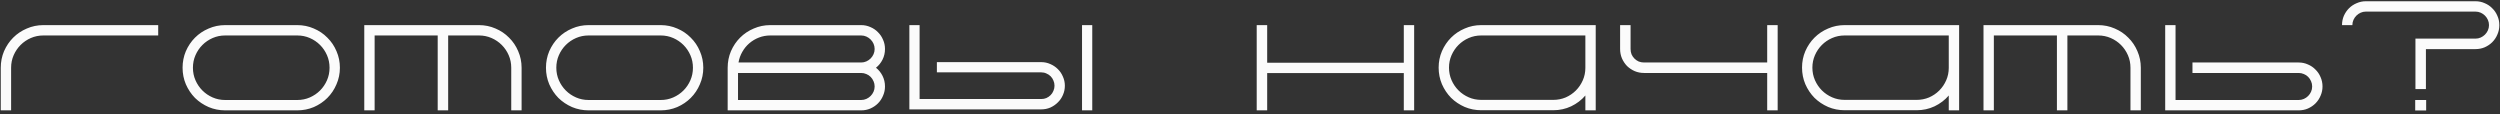
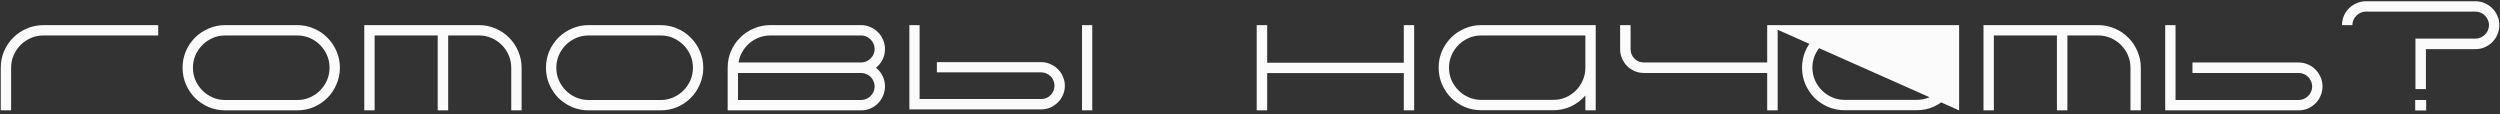
<svg xmlns="http://www.w3.org/2000/svg" width="657" height="30" viewBox="0 0 657 30" fill="none">
  <rect x="0" y="0" width="657" height="30" fill="#333333" stroke="none" />
-   <path d="M11.4 6.6H41.576V9.32H11.4C10.227 9.32 9.128 9.544 8.104 9.992C7.08 10.44 6.184 11.048 5.416 11.816C4.648 12.584 4.04 13.48 3.592 14.504C3.144 15.528 2.92 16.627 2.92 17.8V29H0.2V17.8C0.2 16.264 0.488 14.813 1.064 13.448C1.661 12.083 2.461 10.899 3.464 9.896C4.488 8.872 5.683 8.072 7.048 7.496C8.413 6.899 9.864 6.6 11.4 6.6ZM78.125 29H59.181C57.645 29 56.195 28.712 54.829 28.136C53.464 27.539 52.269 26.739 51.245 25.736C50.243 24.712 49.443 23.517 48.845 22.152C48.269 20.787 47.981 19.336 47.981 17.8C47.981 16.264 48.269 14.813 48.845 13.448C49.443 12.083 50.243 10.899 51.245 9.896C52.269 8.872 53.464 8.072 54.829 7.496C56.195 6.899 57.645 6.6 59.181 6.6H78.125C79.661 6.6 81.112 6.899 82.477 7.496C83.843 8.072 85.027 8.872 86.029 9.896C87.053 10.899 87.853 12.083 88.429 13.448C89.027 14.813 89.325 16.264 89.325 17.8C89.325 19.336 89.027 20.787 88.429 22.152C87.853 23.517 87.053 24.712 86.029 25.736C85.027 26.739 83.843 27.539 82.477 28.136C81.112 28.712 79.661 29 78.125 29ZM59.181 9.32C58.008 9.32 56.909 9.544 55.885 9.992C54.861 10.44 53.965 11.048 53.197 11.816C52.429 12.584 51.821 13.48 51.373 14.504C50.925 15.528 50.701 16.627 50.701 17.8C50.701 18.973 50.925 20.072 51.373 21.096C51.821 22.12 52.429 23.016 53.197 23.784C53.965 24.552 54.861 25.16 55.885 25.608C56.909 26.056 58.008 26.28 59.181 26.28H78.125C79.299 26.28 80.397 26.056 81.421 25.608C82.445 25.16 83.341 24.552 84.109 23.784C84.877 23.016 85.485 22.12 85.933 21.096C86.381 20.072 86.605 18.973 86.605 17.8C86.605 16.627 86.381 15.528 85.933 14.504C85.485 13.48 84.877 12.584 84.109 11.816C83.341 11.048 82.445 10.44 81.421 9.992C80.397 9.544 79.299 9.32 78.125 9.32H59.181ZM125.875 6.6C127.411 6.6 128.862 6.899 130.227 7.496C131.593 8.072 132.777 8.872 133.779 9.896C134.803 10.899 135.603 12.083 136.179 13.448C136.777 14.813 137.075 16.264 137.075 17.8V29H134.355V17.8C134.355 16.627 134.131 15.528 133.683 14.504C133.235 13.48 132.627 12.584 131.859 11.816C131.091 11.048 130.195 10.44 129.171 9.992C128.147 9.544 127.049 9.32 125.875 9.32H117.779V29H115.027V9.32H98.451V29H95.731V6.6H125.875ZM173.625 29H154.681C153.145 29 151.695 28.712 150.329 28.136C148.964 27.539 147.769 26.739 146.745 25.736C145.743 24.712 144.943 23.517 144.345 22.152C143.769 20.787 143.481 19.336 143.481 17.8C143.481 16.264 143.769 14.813 144.345 13.448C144.943 12.083 145.743 10.899 146.745 9.896C147.769 8.872 148.964 8.072 150.329 7.496C151.695 6.899 153.145 6.6 154.681 6.6H173.625C175.161 6.6 176.612 6.899 177.977 7.496C179.343 8.072 180.527 8.872 181.529 9.896C182.553 10.899 183.353 12.083 183.929 13.448C184.527 14.813 184.825 16.264 184.825 17.8C184.825 19.336 184.527 20.787 183.929 22.152C183.353 23.517 182.553 24.712 181.529 25.736C180.527 26.739 179.343 27.539 177.977 28.136C176.612 28.712 175.161 29 173.625 29ZM154.681 9.32C153.508 9.32 152.409 9.544 151.385 9.992C150.361 10.44 149.465 11.048 148.697 11.816C147.929 12.584 147.321 13.48 146.873 14.504C146.425 15.528 146.201 16.627 146.201 17.8C146.201 18.973 146.425 20.072 146.873 21.096C147.321 22.12 147.929 23.016 148.697 23.784C149.465 24.552 150.361 25.16 151.385 25.608C152.409 26.056 153.508 26.28 154.681 26.28H173.625C174.799 26.28 175.897 26.056 176.921 25.608C177.945 25.16 178.841 24.552 179.609 23.784C180.377 23.016 180.985 22.12 181.433 21.096C181.881 20.072 182.105 18.973 182.105 17.8C182.105 16.627 181.881 15.528 181.433 14.504C180.985 13.48 180.377 12.584 179.609 11.816C178.841 11.048 177.945 10.44 176.921 9.992C175.897 9.544 174.799 9.32 173.625 9.32H154.681ZM226.303 29H191.231V17.8C191.231 16.264 191.519 14.813 192.095 13.448C192.693 12.083 193.493 10.899 194.495 9.896C195.519 8.872 196.714 8.072 198.079 7.496C199.445 6.899 200.895 6.6 202.431 6.6H226.303C227.178 6.6 227.989 6.771 228.735 7.112C229.503 7.432 230.165 7.88 230.719 8.456C231.295 9.011 231.743 9.672 232.063 10.44C232.405 11.187 232.575 11.997 232.575 12.872C232.575 13.875 232.362 14.803 231.935 15.656C231.509 16.509 230.933 17.224 230.207 17.8C230.933 18.376 231.509 19.091 231.935 19.944C232.362 20.797 232.575 21.725 232.575 22.728C232.575 23.581 232.405 24.392 232.063 25.16C231.743 25.928 231.295 26.6 230.719 27.176C230.165 27.731 229.503 28.179 228.735 28.52C227.989 28.84 227.178 29 226.303 29ZM226.303 19.176H193.951V26.28H226.303C226.794 26.28 227.253 26.184 227.679 25.992C228.106 25.8 228.479 25.544 228.799 25.224C229.119 24.904 229.375 24.531 229.567 24.104C229.759 23.677 229.855 23.219 229.855 22.728C229.855 22.237 229.759 21.779 229.567 21.352C229.375 20.904 229.119 20.52 228.799 20.2C228.479 19.88 228.106 19.635 227.679 19.464C227.253 19.272 226.794 19.176 226.303 19.176ZM194.079 16.424H226.303C226.794 16.424 227.253 16.328 227.679 16.136C228.106 15.944 228.479 15.688 228.799 15.368C229.119 15.048 229.375 14.675 229.567 14.248C229.759 13.821 229.855 13.363 229.855 12.872C229.855 12.381 229.759 11.923 229.567 11.496C229.375 11.069 229.119 10.696 228.799 10.376C228.479 10.056 228.106 9.8 227.679 9.608C227.253 9.416 226.794 9.32 226.303 9.32H202.431C201.386 9.32 200.394 9.501 199.455 9.864C198.517 10.227 197.674 10.728 196.927 11.368C196.181 12.008 195.562 12.765 195.071 13.64C194.581 14.493 194.25 15.421 194.079 16.424ZM273.637 28.744H238.981V6.6H241.669V26.024H273.637C274.128 26.024 274.576 25.939 274.981 25.768C275.408 25.576 275.781 25.32 276.101 25C276.421 24.68 276.667 24.307 276.837 23.88C277.029 23.453 277.125 23.005 277.125 22.536C277.125 22.045 277.029 21.587 276.837 21.16C276.667 20.733 276.421 20.36 276.101 20.04C275.781 19.72 275.408 19.475 274.981 19.304C274.576 19.112 274.128 19.016 273.637 19.016H246.213V16.328H273.637C274.491 16.328 275.291 16.499 276.037 16.84C276.784 17.16 277.435 17.597 277.989 18.152C278.565 18.707 279.013 19.368 279.333 20.136C279.675 20.883 279.845 21.683 279.845 22.536C279.845 23.389 279.675 24.2 279.333 24.968C279.013 25.715 278.565 26.365 277.989 26.92C277.435 27.475 276.784 27.923 276.037 28.264C275.291 28.584 274.491 28.744 273.637 28.744ZM287.045 29H284.357V6.6H287.045V29ZM371.639 6.6V29H368.919V19.208H333.015V29H330.263V6.6H333.015V16.488H368.919V6.6H371.639ZM419.355 29H416.635V25.096C415.611 26.291 414.363 27.24 412.891 27.944C411.44 28.627 409.872 28.968 408.187 28.968H389.275C387.739 28.968 386.288 28.68 384.923 28.104C383.558 27.507 382.363 26.707 381.339 25.704C380.336 24.68 379.536 23.485 378.939 22.12C378.363 20.755 378.075 19.304 378.075 17.768C378.075 16.232 378.363 14.792 378.939 13.448C379.536 12.083 380.336 10.899 381.339 9.896C382.363 8.872 383.558 8.072 384.923 7.496C386.288 6.899 387.739 6.6 389.275 6.6H419.355V29ZM389.275 9.32C388.102 9.32 387.003 9.544 385.979 9.992C384.955 10.44 384.059 11.048 383.291 11.816C382.523 12.584 381.915 13.48 381.467 14.504C381.019 15.528 380.795 16.616 380.795 17.768C380.795 18.941 381.019 20.04 381.467 21.064C381.915 22.088 382.523 22.984 383.291 23.752C384.059 24.52 384.955 25.128 385.979 25.576C387.003 26.024 388.102 26.248 389.275 26.248H408.187C409.339 26.248 410.427 26.035 411.451 25.608C412.475 25.16 413.371 24.552 414.139 23.784C414.907 23.016 415.515 22.12 415.963 21.096C416.411 20.072 416.635 18.984 416.635 17.832V9.32H389.275ZM464.419 6.6H467.171V29H464.419V19.176H432.067C431.192 19.176 430.371 19.016 429.603 18.696C428.835 18.355 428.163 17.907 427.587 17.352C427.032 16.776 426.584 16.104 426.243 15.336C425.923 14.568 425.763 13.747 425.763 12.872V6.6H428.515V12.872C428.515 13.363 428.6 13.832 428.771 14.28C428.963 14.707 429.219 15.08 429.539 15.4C429.859 15.72 430.232 15.976 430.659 16.168C431.107 16.339 431.576 16.424 432.067 16.424H464.419V6.6ZM514.855 29H512.135V25.096C511.111 26.291 509.863 27.24 508.391 27.944C506.94 28.627 505.372 28.968 503.687 28.968H484.775C483.239 28.968 481.788 28.68 480.423 28.104C479.058 27.507 477.863 26.707 476.839 25.704C475.836 24.68 475.036 23.485 474.439 22.12C473.863 20.755 473.575 19.304 473.575 17.768C473.575 16.232 473.863 14.792 474.439 13.448C475.036 12.083 475.836 10.899 476.839 9.896C477.863 8.872 479.058 8.072 480.423 7.496C481.788 6.899 483.239 6.6 484.775 6.6H514.855V29ZM484.775 9.32C483.602 9.32 482.503 9.544 481.479 9.992C480.455 10.44 479.559 11.048 478.791 11.816C478.023 12.584 477.415 13.48 476.967 14.504C476.519 15.528 476.295 16.616 476.295 17.768C476.295 18.941 476.519 20.04 476.967 21.064C477.415 22.088 478.023 22.984 478.791 23.752C479.559 24.52 480.455 25.128 481.479 25.576C482.503 26.024 483.602 26.248 484.775 26.248H503.687C504.839 26.248 505.927 26.035 506.951 25.608C507.975 25.16 508.871 24.552 509.639 23.784C510.407 23.016 511.015 22.12 511.463 21.096C511.911 20.072 512.135 18.984 512.135 17.832V9.32H484.775ZM551.407 6.6C552.943 6.6 554.393 6.899 555.759 7.496C557.124 8.072 558.308 8.872 559.311 9.896C560.335 10.899 561.135 12.083 561.711 13.448C562.308 14.813 562.607 16.264 562.607 17.8V29H559.887V17.8C559.887 16.627 559.663 15.528 559.215 14.504C558.767 13.48 558.159 12.584 557.391 11.816C556.623 11.048 555.727 10.44 554.703 9.992C553.679 9.544 552.58 9.32 551.407 9.32H543.311V29H540.559V9.32H523.983V29H521.263V6.6H551.407ZM604.085 29H569.013V6.6H571.733V26.28H604.085C604.575 26.28 605.034 26.184 605.461 25.992C605.887 25.8 606.261 25.544 606.581 25.224C606.901 24.904 607.157 24.531 607.349 24.104C607.541 23.677 607.637 23.219 607.637 22.728C607.637 22.237 607.541 21.779 607.349 21.352C607.157 20.904 606.901 20.52 606.581 20.2C606.261 19.88 605.887 19.635 605.461 19.464C605.034 19.272 604.575 19.176 604.085 19.176H576.181V16.424H604.085C604.959 16.424 605.77 16.595 606.517 16.936C607.285 17.256 607.946 17.704 608.501 18.28C609.077 18.835 609.525 19.496 609.845 20.264C610.186 21.032 610.357 21.853 610.357 22.728C610.357 23.581 610.186 24.392 609.845 25.16C609.525 25.928 609.077 26.6 608.501 27.176C607.946 27.731 607.285 28.179 606.517 28.52C605.77 28.84 604.959 29 604.085 29ZM637.531 23.4H634.779V10.152H650.555C651.045 10.152 651.504 10.056 651.931 9.864C652.357 9.672 652.731 9.416 653.051 9.096C653.371 8.776 653.627 8.403 653.819 7.976C654.011 7.549 654.107 7.091 654.107 6.6C654.107 6.109 654.011 5.651 653.819 5.224C653.627 4.797 653.371 4.424 653.051 4.104C652.731 3.784 652.357 3.528 651.931 3.336C651.504 3.144 651.045 3.048 650.555 3.048H621.755C621.264 3.048 620.805 3.144 620.379 3.336C619.952 3.528 619.579 3.784 619.259 4.104C618.939 4.424 618.683 4.797 618.491 5.224C618.299 5.651 618.203 6.109 618.203 6.6H615.483C615.483 5.725 615.643 4.915 615.963 4.168C616.304 3.4 616.752 2.739 617.307 2.184C617.883 1.608 618.555 1.16 619.323 0.84C620.091 0.499 620.901 0.328 621.755 0.328H650.555C651.429 0.328 652.24 0.499 652.987 0.84C653.755 1.16 654.416 1.608 654.971 2.184C655.547 2.739 655.995 3.4 656.315 4.168C656.656 4.915 656.827 5.725 656.827 6.6C656.827 7.475 656.656 8.296 656.315 9.064C655.995 9.832 655.547 10.504 654.971 11.08C654.416 11.635 653.755 12.083 652.987 12.424C652.24 12.744 651.429 12.904 650.555 12.904H637.531V23.4ZM637.595 29.032H634.715V26.28H637.595V29.032Z" fill="#FBFBFB" />
+   <path d="M11.4 6.6H41.576V9.32H11.4C10.227 9.32 9.128 9.544 8.104 9.992C7.08 10.44 6.184 11.048 5.416 11.816C4.648 12.584 4.04 13.48 3.592 14.504C3.144 15.528 2.92 16.627 2.92 17.8V29H0.2V17.8C0.2 16.264 0.488 14.813 1.064 13.448C1.661 12.083 2.461 10.899 3.464 9.896C4.488 8.872 5.683 8.072 7.048 7.496C8.413 6.899 9.864 6.6 11.4 6.6ZM78.125 29H59.181C57.645 29 56.195 28.712 54.829 28.136C53.464 27.539 52.269 26.739 51.245 25.736C50.243 24.712 49.443 23.517 48.845 22.152C48.269 20.787 47.981 19.336 47.981 17.8C47.981 16.264 48.269 14.813 48.845 13.448C49.443 12.083 50.243 10.899 51.245 9.896C52.269 8.872 53.464 8.072 54.829 7.496C56.195 6.899 57.645 6.6 59.181 6.6H78.125C79.661 6.6 81.112 6.899 82.477 7.496C83.843 8.072 85.027 8.872 86.029 9.896C87.053 10.899 87.853 12.083 88.429 13.448C89.027 14.813 89.325 16.264 89.325 17.8C89.325 19.336 89.027 20.787 88.429 22.152C87.853 23.517 87.053 24.712 86.029 25.736C85.027 26.739 83.843 27.539 82.477 28.136C81.112 28.712 79.661 29 78.125 29ZM59.181 9.32C58.008 9.32 56.909 9.544 55.885 9.992C54.861 10.44 53.965 11.048 53.197 11.816C52.429 12.584 51.821 13.48 51.373 14.504C50.925 15.528 50.701 16.627 50.701 17.8C50.701 18.973 50.925 20.072 51.373 21.096C51.821 22.12 52.429 23.016 53.197 23.784C53.965 24.552 54.861 25.16 55.885 25.608C56.909 26.056 58.008 26.28 59.181 26.28H78.125C79.299 26.28 80.397 26.056 81.421 25.608C82.445 25.16 83.341 24.552 84.109 23.784C84.877 23.016 85.485 22.12 85.933 21.096C86.381 20.072 86.605 18.973 86.605 17.8C86.605 16.627 86.381 15.528 85.933 14.504C85.485 13.48 84.877 12.584 84.109 11.816C83.341 11.048 82.445 10.44 81.421 9.992C80.397 9.544 79.299 9.32 78.125 9.32H59.181ZM125.875 6.6C127.411 6.6 128.862 6.899 130.227 7.496C131.593 8.072 132.777 8.872 133.779 9.896C134.803 10.899 135.603 12.083 136.179 13.448C136.777 14.813 137.075 16.264 137.075 17.8V29H134.355V17.8C134.355 16.627 134.131 15.528 133.683 14.504C133.235 13.48 132.627 12.584 131.859 11.816C131.091 11.048 130.195 10.44 129.171 9.992C128.147 9.544 127.049 9.32 125.875 9.32H117.779V29H115.027V9.32H98.451V29H95.731V6.6H125.875ZM173.625 29H154.681C153.145 29 151.695 28.712 150.329 28.136C148.964 27.539 147.769 26.739 146.745 25.736C145.743 24.712 144.943 23.517 144.345 22.152C143.769 20.787 143.481 19.336 143.481 17.8C143.481 16.264 143.769 14.813 144.345 13.448C144.943 12.083 145.743 10.899 146.745 9.896C147.769 8.872 148.964 8.072 150.329 7.496C151.695 6.899 153.145 6.6 154.681 6.6H173.625C175.161 6.6 176.612 6.899 177.977 7.496C179.343 8.072 180.527 8.872 181.529 9.896C182.553 10.899 183.353 12.083 183.929 13.448C184.527 14.813 184.825 16.264 184.825 17.8C184.825 19.336 184.527 20.787 183.929 22.152C183.353 23.517 182.553 24.712 181.529 25.736C180.527 26.739 179.343 27.539 177.977 28.136C176.612 28.712 175.161 29 173.625 29ZM154.681 9.32C153.508 9.32 152.409 9.544 151.385 9.992C150.361 10.44 149.465 11.048 148.697 11.816C147.929 12.584 147.321 13.48 146.873 14.504C146.425 15.528 146.201 16.627 146.201 17.8C146.201 18.973 146.425 20.072 146.873 21.096C147.321 22.12 147.929 23.016 148.697 23.784C149.465 24.552 150.361 25.16 151.385 25.608C152.409 26.056 153.508 26.28 154.681 26.28H173.625C174.799 26.28 175.897 26.056 176.921 25.608C177.945 25.16 178.841 24.552 179.609 23.784C180.377 23.016 180.985 22.12 181.433 21.096C181.881 20.072 182.105 18.973 182.105 17.8C182.105 16.627 181.881 15.528 181.433 14.504C180.985 13.48 180.377 12.584 179.609 11.816C178.841 11.048 177.945 10.44 176.921 9.992C175.897 9.544 174.799 9.32 173.625 9.32H154.681ZM226.303 29H191.231V17.8C191.231 16.264 191.519 14.813 192.095 13.448C192.693 12.083 193.493 10.899 194.495 9.896C195.519 8.872 196.714 8.072 198.079 7.496C199.445 6.899 200.895 6.6 202.431 6.6H226.303C227.178 6.6 227.989 6.771 228.735 7.112C229.503 7.432 230.165 7.88 230.719 8.456C231.295 9.011 231.743 9.672 232.063 10.44C232.405 11.187 232.575 11.997 232.575 12.872C232.575 13.875 232.362 14.803 231.935 15.656C231.509 16.509 230.933 17.224 230.207 17.8C230.933 18.376 231.509 19.091 231.935 19.944C232.362 20.797 232.575 21.725 232.575 22.728C232.575 23.581 232.405 24.392 232.063 25.16C231.743 25.928 231.295 26.6 230.719 27.176C230.165 27.731 229.503 28.179 228.735 28.52C227.989 28.84 227.178 29 226.303 29ZM226.303 19.176H193.951V26.28H226.303C226.794 26.28 227.253 26.184 227.679 25.992C228.106 25.8 228.479 25.544 228.799 25.224C229.119 24.904 229.375 24.531 229.567 24.104C229.759 23.677 229.855 23.219 229.855 22.728C229.855 22.237 229.759 21.779 229.567 21.352C229.375 20.904 229.119 20.52 228.799 20.2C228.479 19.88 228.106 19.635 227.679 19.464C227.253 19.272 226.794 19.176 226.303 19.176ZM194.079 16.424H226.303C226.794 16.424 227.253 16.328 227.679 16.136C228.106 15.944 228.479 15.688 228.799 15.368C229.119 15.048 229.375 14.675 229.567 14.248C229.759 13.821 229.855 13.363 229.855 12.872C229.855 12.381 229.759 11.923 229.567 11.496C229.375 11.069 229.119 10.696 228.799 10.376C228.479 10.056 228.106 9.8 227.679 9.608C227.253 9.416 226.794 9.32 226.303 9.32H202.431C201.386 9.32 200.394 9.501 199.455 9.864C198.517 10.227 197.674 10.728 196.927 11.368C196.181 12.008 195.562 12.765 195.071 13.64C194.581 14.493 194.25 15.421 194.079 16.424ZM273.637 28.744H238.981V6.6H241.669V26.024H273.637C274.128 26.024 274.576 25.939 274.981 25.768C275.408 25.576 275.781 25.32 276.101 25C276.421 24.68 276.667 24.307 276.837 23.88C277.029 23.453 277.125 23.005 277.125 22.536C277.125 22.045 277.029 21.587 276.837 21.16C276.667 20.733 276.421 20.36 276.101 20.04C275.781 19.72 275.408 19.475 274.981 19.304C274.576 19.112 274.128 19.016 273.637 19.016H246.213V16.328H273.637C274.491 16.328 275.291 16.499 276.037 16.84C276.784 17.16 277.435 17.597 277.989 18.152C278.565 18.707 279.013 19.368 279.333 20.136C279.675 20.883 279.845 21.683 279.845 22.536C279.845 23.389 279.675 24.2 279.333 24.968C279.013 25.715 278.565 26.365 277.989 26.92C277.435 27.475 276.784 27.923 276.037 28.264C275.291 28.584 274.491 28.744 273.637 28.744ZM287.045 29H284.357V6.6H287.045V29ZM371.639 6.6V29H368.919V19.208H333.015V29H330.263V6.6H333.015V16.488H368.919V6.6H371.639ZM419.355 29H416.635V25.096C415.611 26.291 414.363 27.24 412.891 27.944C411.44 28.627 409.872 28.968 408.187 28.968H389.275C387.739 28.968 386.288 28.68 384.923 28.104C383.558 27.507 382.363 26.707 381.339 25.704C380.336 24.68 379.536 23.485 378.939 22.12C378.363 20.755 378.075 19.304 378.075 17.768C378.075 16.232 378.363 14.792 378.939 13.448C379.536 12.083 380.336 10.899 381.339 9.896C382.363 8.872 383.558 8.072 384.923 7.496C386.288 6.899 387.739 6.6 389.275 6.6H419.355V29ZM389.275 9.32C388.102 9.32 387.003 9.544 385.979 9.992C384.955 10.44 384.059 11.048 383.291 11.816C382.523 12.584 381.915 13.48 381.467 14.504C381.019 15.528 380.795 16.616 380.795 17.768C380.795 18.941 381.019 20.04 381.467 21.064C381.915 22.088 382.523 22.984 383.291 23.752C384.059 24.52 384.955 25.128 385.979 25.576C387.003 26.024 388.102 26.248 389.275 26.248H408.187C409.339 26.248 410.427 26.035 411.451 25.608C412.475 25.16 413.371 24.552 414.139 23.784C414.907 23.016 415.515 22.12 415.963 21.096C416.411 20.072 416.635 18.984 416.635 17.832V9.32H389.275ZM464.419 6.6H467.171V29H464.419V19.176H432.067C431.192 19.176 430.371 19.016 429.603 18.696C428.835 18.355 428.163 17.907 427.587 17.352C427.032 16.776 426.584 16.104 426.243 15.336C425.923 14.568 425.763 13.747 425.763 12.872V6.6H428.515V12.872C428.515 13.363 428.6 13.832 428.771 14.28C428.963 14.707 429.219 15.08 429.539 15.4C429.859 15.72 430.232 15.976 430.659 16.168C431.107 16.339 431.576 16.424 432.067 16.424H464.419V6.6ZH512.135V25.096C511.111 26.291 509.863 27.24 508.391 27.944C506.94 28.627 505.372 28.968 503.687 28.968H484.775C483.239 28.968 481.788 28.68 480.423 28.104C479.058 27.507 477.863 26.707 476.839 25.704C475.836 24.68 475.036 23.485 474.439 22.12C473.863 20.755 473.575 19.304 473.575 17.768C473.575 16.232 473.863 14.792 474.439 13.448C475.036 12.083 475.836 10.899 476.839 9.896C477.863 8.872 479.058 8.072 480.423 7.496C481.788 6.899 483.239 6.6 484.775 6.6H514.855V29ZM484.775 9.32C483.602 9.32 482.503 9.544 481.479 9.992C480.455 10.44 479.559 11.048 478.791 11.816C478.023 12.584 477.415 13.48 476.967 14.504C476.519 15.528 476.295 16.616 476.295 17.768C476.295 18.941 476.519 20.04 476.967 21.064C477.415 22.088 478.023 22.984 478.791 23.752C479.559 24.52 480.455 25.128 481.479 25.576C482.503 26.024 483.602 26.248 484.775 26.248H503.687C504.839 26.248 505.927 26.035 506.951 25.608C507.975 25.16 508.871 24.552 509.639 23.784C510.407 23.016 511.015 22.12 511.463 21.096C511.911 20.072 512.135 18.984 512.135 17.832V9.32H484.775ZM551.407 6.6C552.943 6.6 554.393 6.899 555.759 7.496C557.124 8.072 558.308 8.872 559.311 9.896C560.335 10.899 561.135 12.083 561.711 13.448C562.308 14.813 562.607 16.264 562.607 17.8V29H559.887V17.8C559.887 16.627 559.663 15.528 559.215 14.504C558.767 13.48 558.159 12.584 557.391 11.816C556.623 11.048 555.727 10.44 554.703 9.992C553.679 9.544 552.58 9.32 551.407 9.32H543.311V29H540.559V9.32H523.983V29H521.263V6.6H551.407ZM604.085 29H569.013V6.6H571.733V26.28H604.085C604.575 26.28 605.034 26.184 605.461 25.992C605.887 25.8 606.261 25.544 606.581 25.224C606.901 24.904 607.157 24.531 607.349 24.104C607.541 23.677 607.637 23.219 607.637 22.728C607.637 22.237 607.541 21.779 607.349 21.352C607.157 20.904 606.901 20.52 606.581 20.2C606.261 19.88 605.887 19.635 605.461 19.464C605.034 19.272 604.575 19.176 604.085 19.176H576.181V16.424H604.085C604.959 16.424 605.77 16.595 606.517 16.936C607.285 17.256 607.946 17.704 608.501 18.28C609.077 18.835 609.525 19.496 609.845 20.264C610.186 21.032 610.357 21.853 610.357 22.728C610.357 23.581 610.186 24.392 609.845 25.16C609.525 25.928 609.077 26.6 608.501 27.176C607.946 27.731 607.285 28.179 606.517 28.52C605.77 28.84 604.959 29 604.085 29ZM637.531 23.4H634.779V10.152H650.555C651.045 10.152 651.504 10.056 651.931 9.864C652.357 9.672 652.731 9.416 653.051 9.096C653.371 8.776 653.627 8.403 653.819 7.976C654.011 7.549 654.107 7.091 654.107 6.6C654.107 6.109 654.011 5.651 653.819 5.224C653.627 4.797 653.371 4.424 653.051 4.104C652.731 3.784 652.357 3.528 651.931 3.336C651.504 3.144 651.045 3.048 650.555 3.048H621.755C621.264 3.048 620.805 3.144 620.379 3.336C619.952 3.528 619.579 3.784 619.259 4.104C618.939 4.424 618.683 4.797 618.491 5.224C618.299 5.651 618.203 6.109 618.203 6.6H615.483C615.483 5.725 615.643 4.915 615.963 4.168C616.304 3.4 616.752 2.739 617.307 2.184C617.883 1.608 618.555 1.16 619.323 0.84C620.091 0.499 620.901 0.328 621.755 0.328H650.555C651.429 0.328 652.24 0.499 652.987 0.84C653.755 1.16 654.416 1.608 654.971 2.184C655.547 2.739 655.995 3.4 656.315 4.168C656.656 4.915 656.827 5.725 656.827 6.6C656.827 7.475 656.656 8.296 656.315 9.064C655.995 9.832 655.547 10.504 654.971 11.08C654.416 11.635 653.755 12.083 652.987 12.424C652.24 12.744 651.429 12.904 650.555 12.904H637.531V23.4ZM637.595 29.032H634.715V26.28H637.595V29.032Z" fill="#FBFBFB" />
</svg>